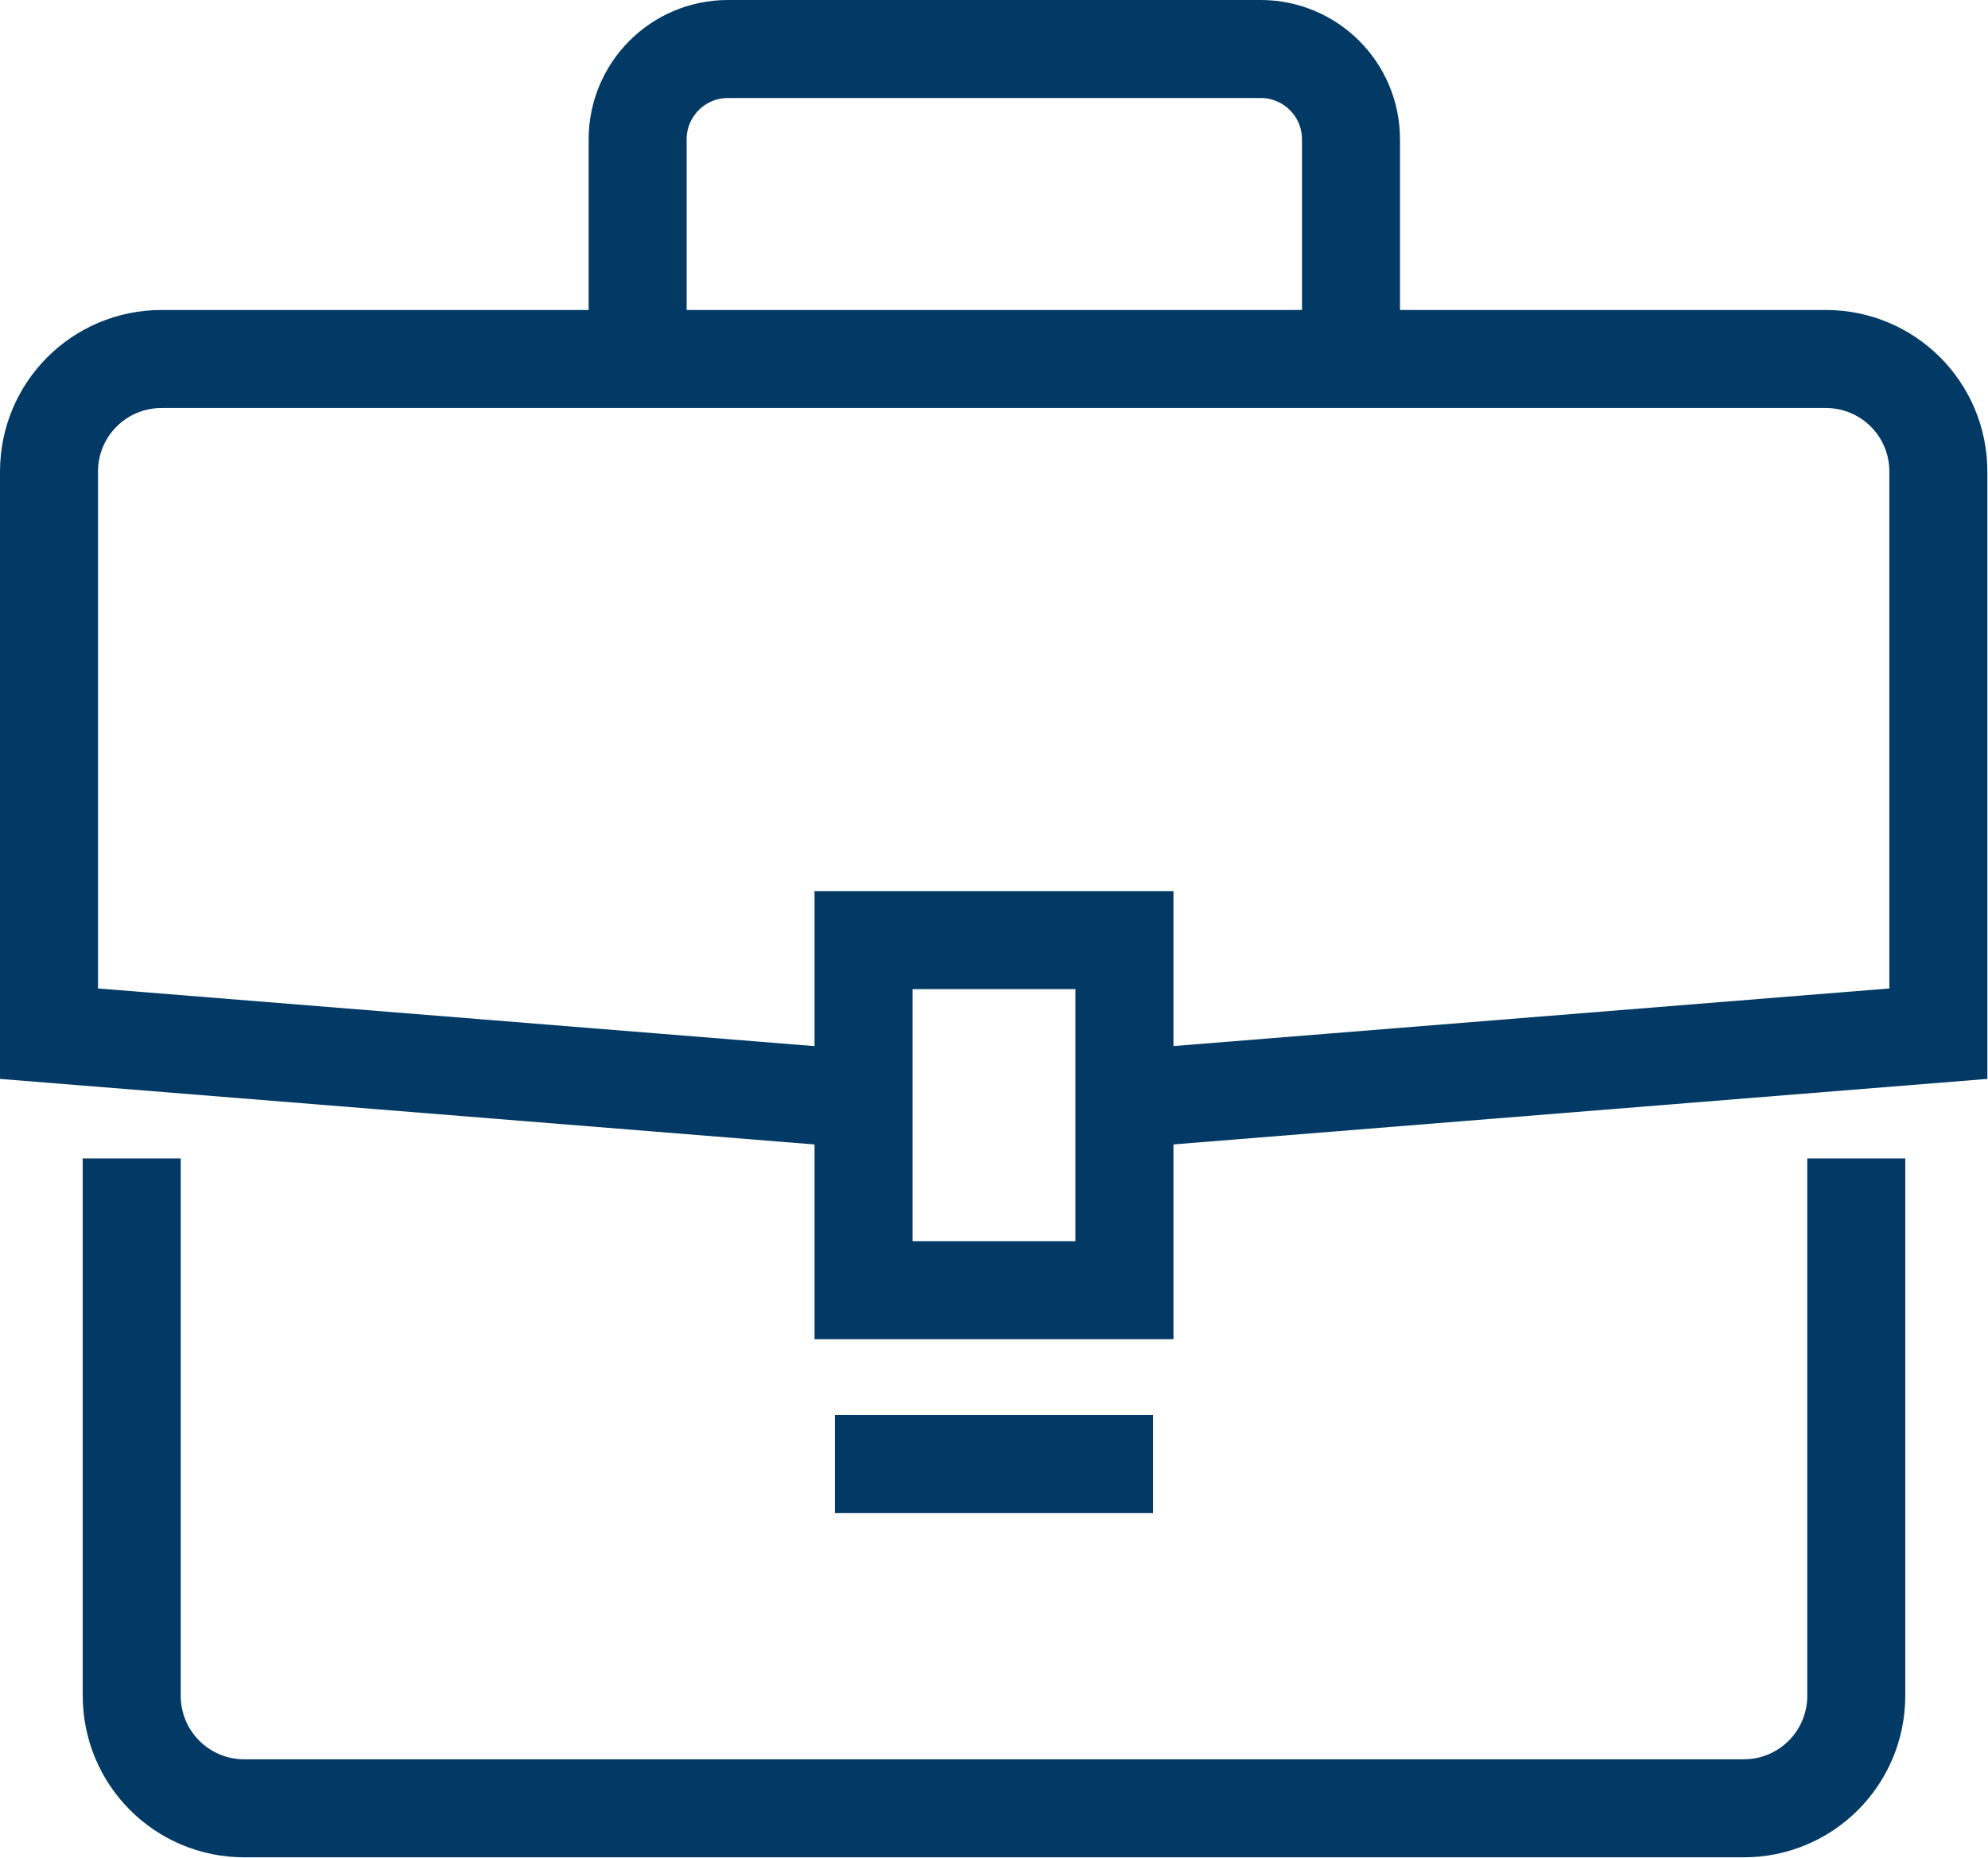
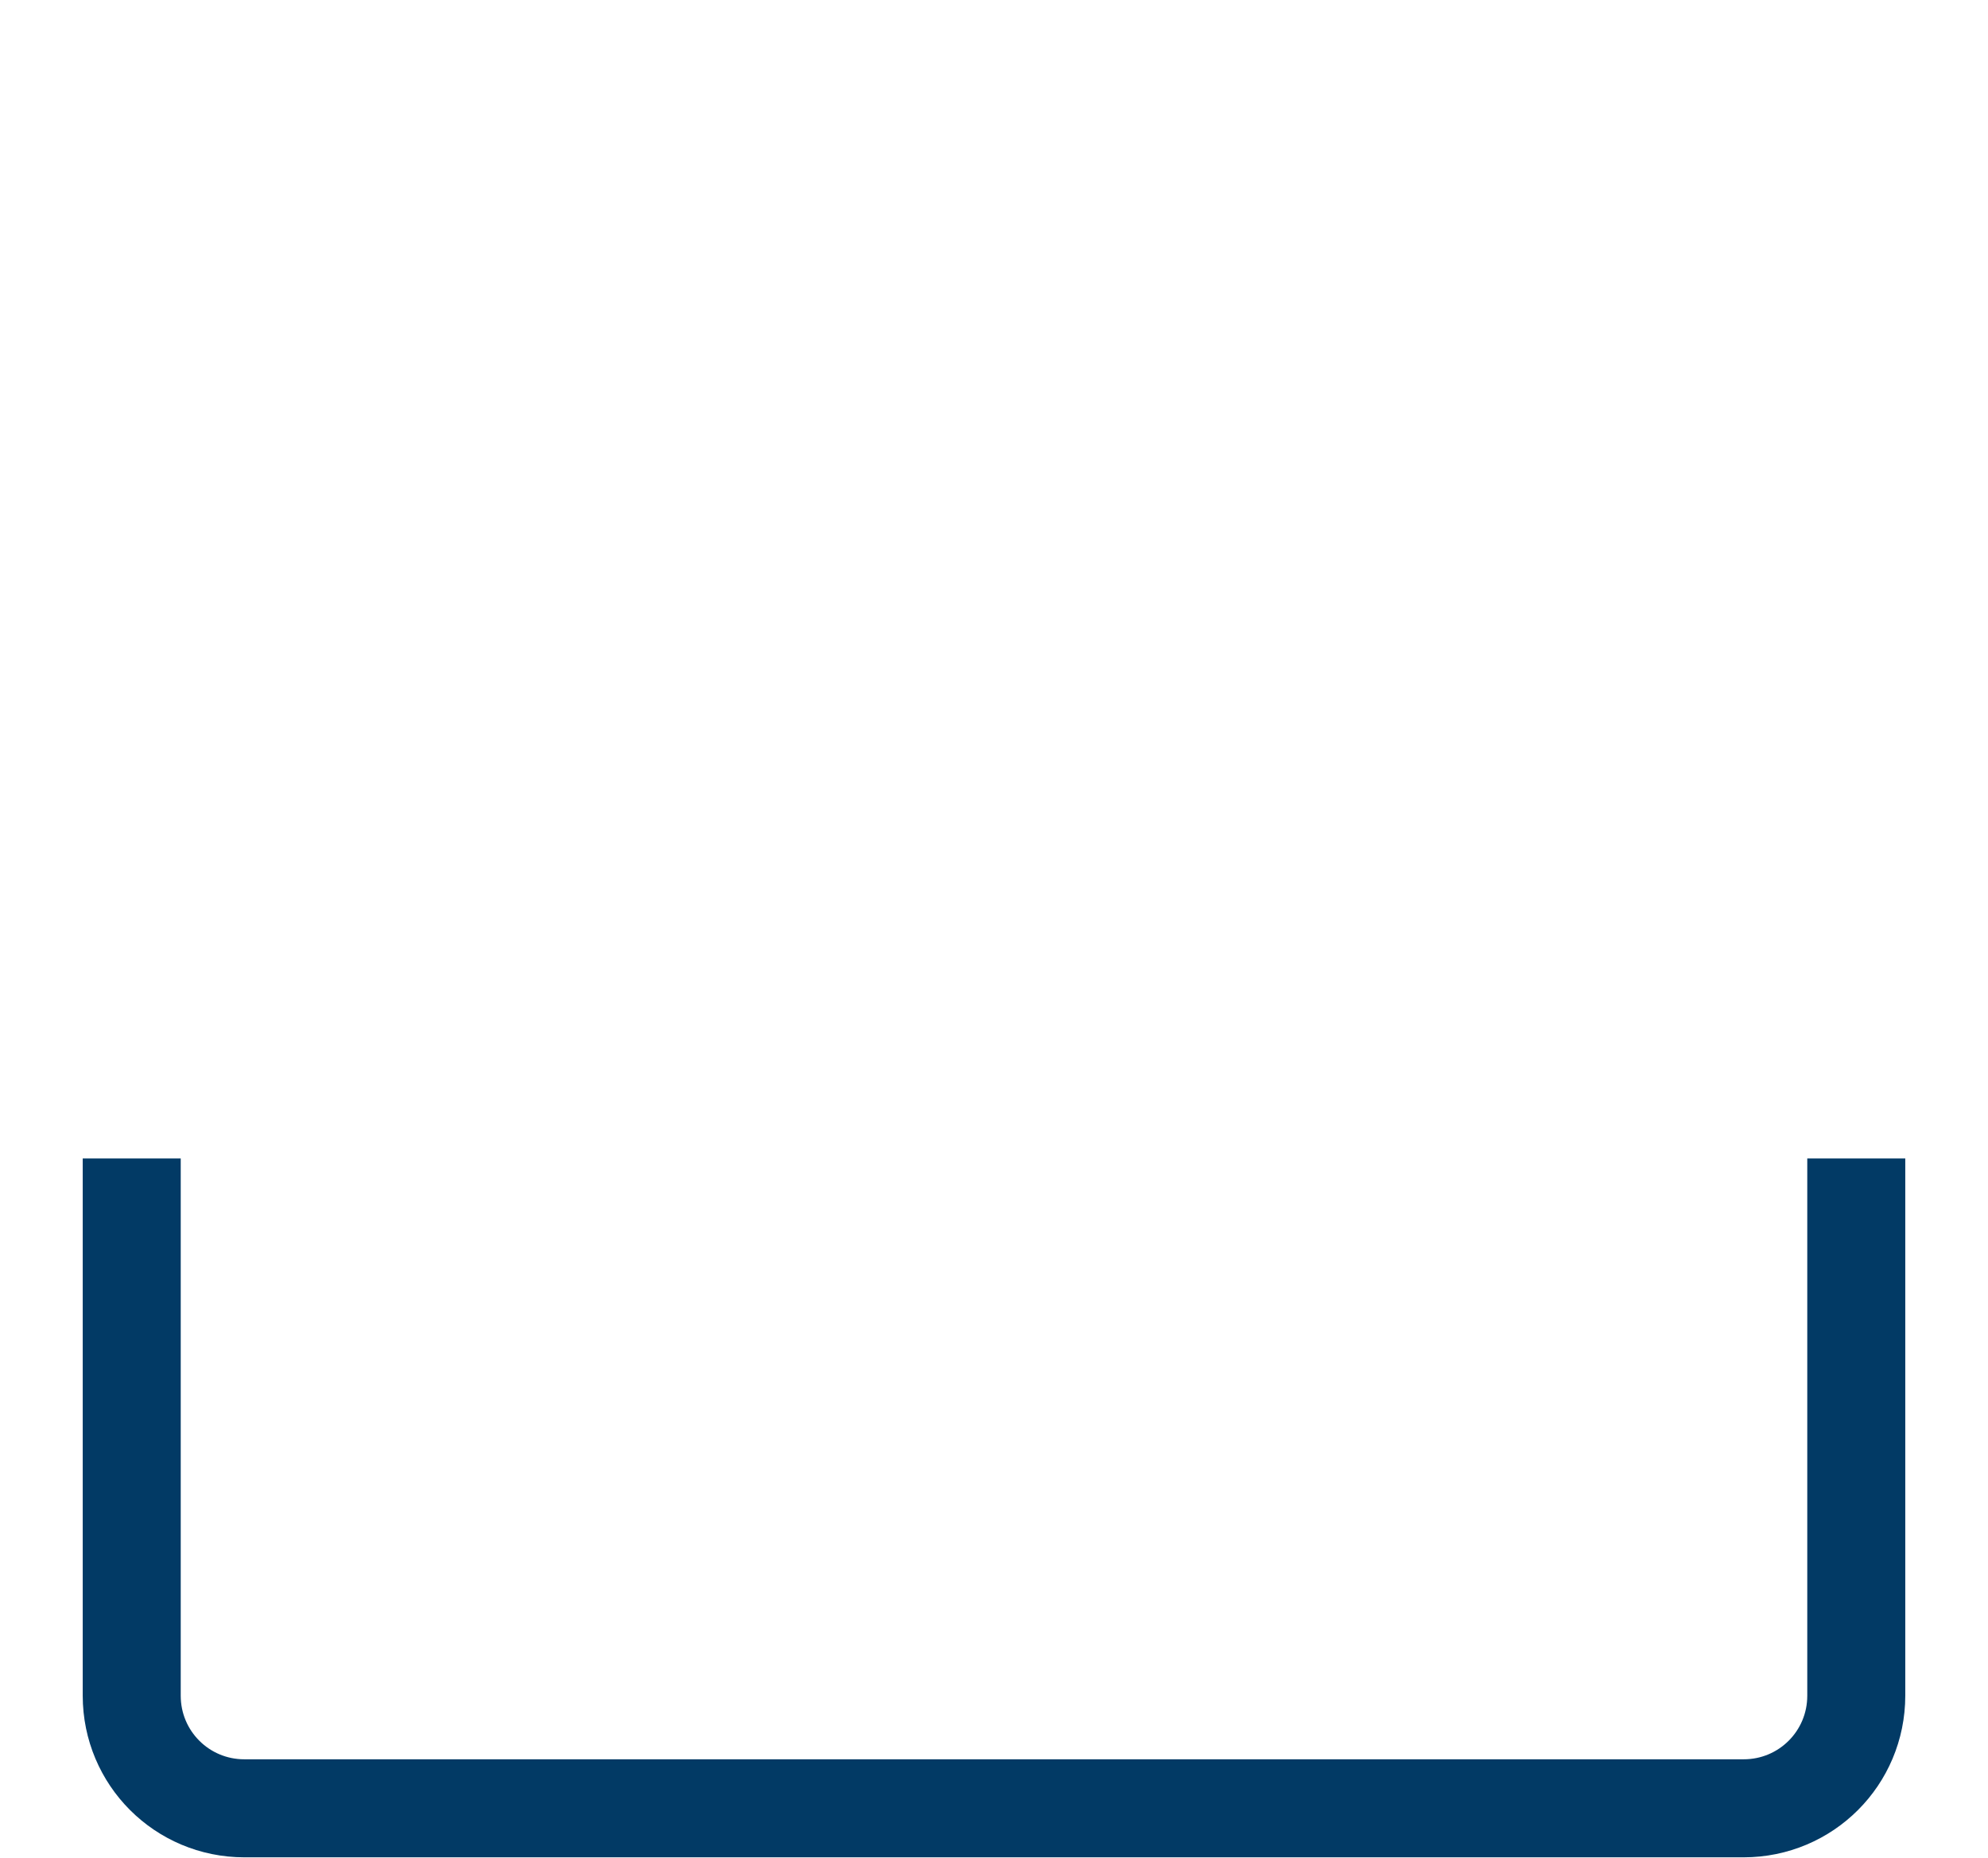
<svg xmlns="http://www.w3.org/2000/svg" id="Calque_2" viewBox="0 0 31.24 29.19">
  <defs>
    <style>.cls-1{fill:none;stroke:#023a65;stroke-miterlimit:10;stroke-width:1.54px;}</style>
  </defs>
  <g id="Calque_1-2">
-     <path class="cls-1" d="m13.57,17.27l-12.8-1.03V7.41c0-.98.79-1.77,1.77-1.77h26.15c.98,0,1.77.79,1.77,1.77v8.83l-12.8,1.03" />
    <path class="cls-1" d="m29.17,18.2v8.44c0,.98-.79,1.77-1.77,1.77H3.84c-.98,0-1.77-.79-1.77-1.77v-8.44" />
-     <rect class="cls-1" x="13.57" y="14.77" width="4.1" height="5.5" />
-     <path class="cls-1" d="m10.02,5.42v-3.23c0-.78.63-1.42,1.42-1.42h8.37c.78,0,1.42.63,1.42,1.42v3.23" />
-     <line class="cls-1" x1="13.12" y1="23" x2="18.12" y2="23" />
  </g>
</svg>